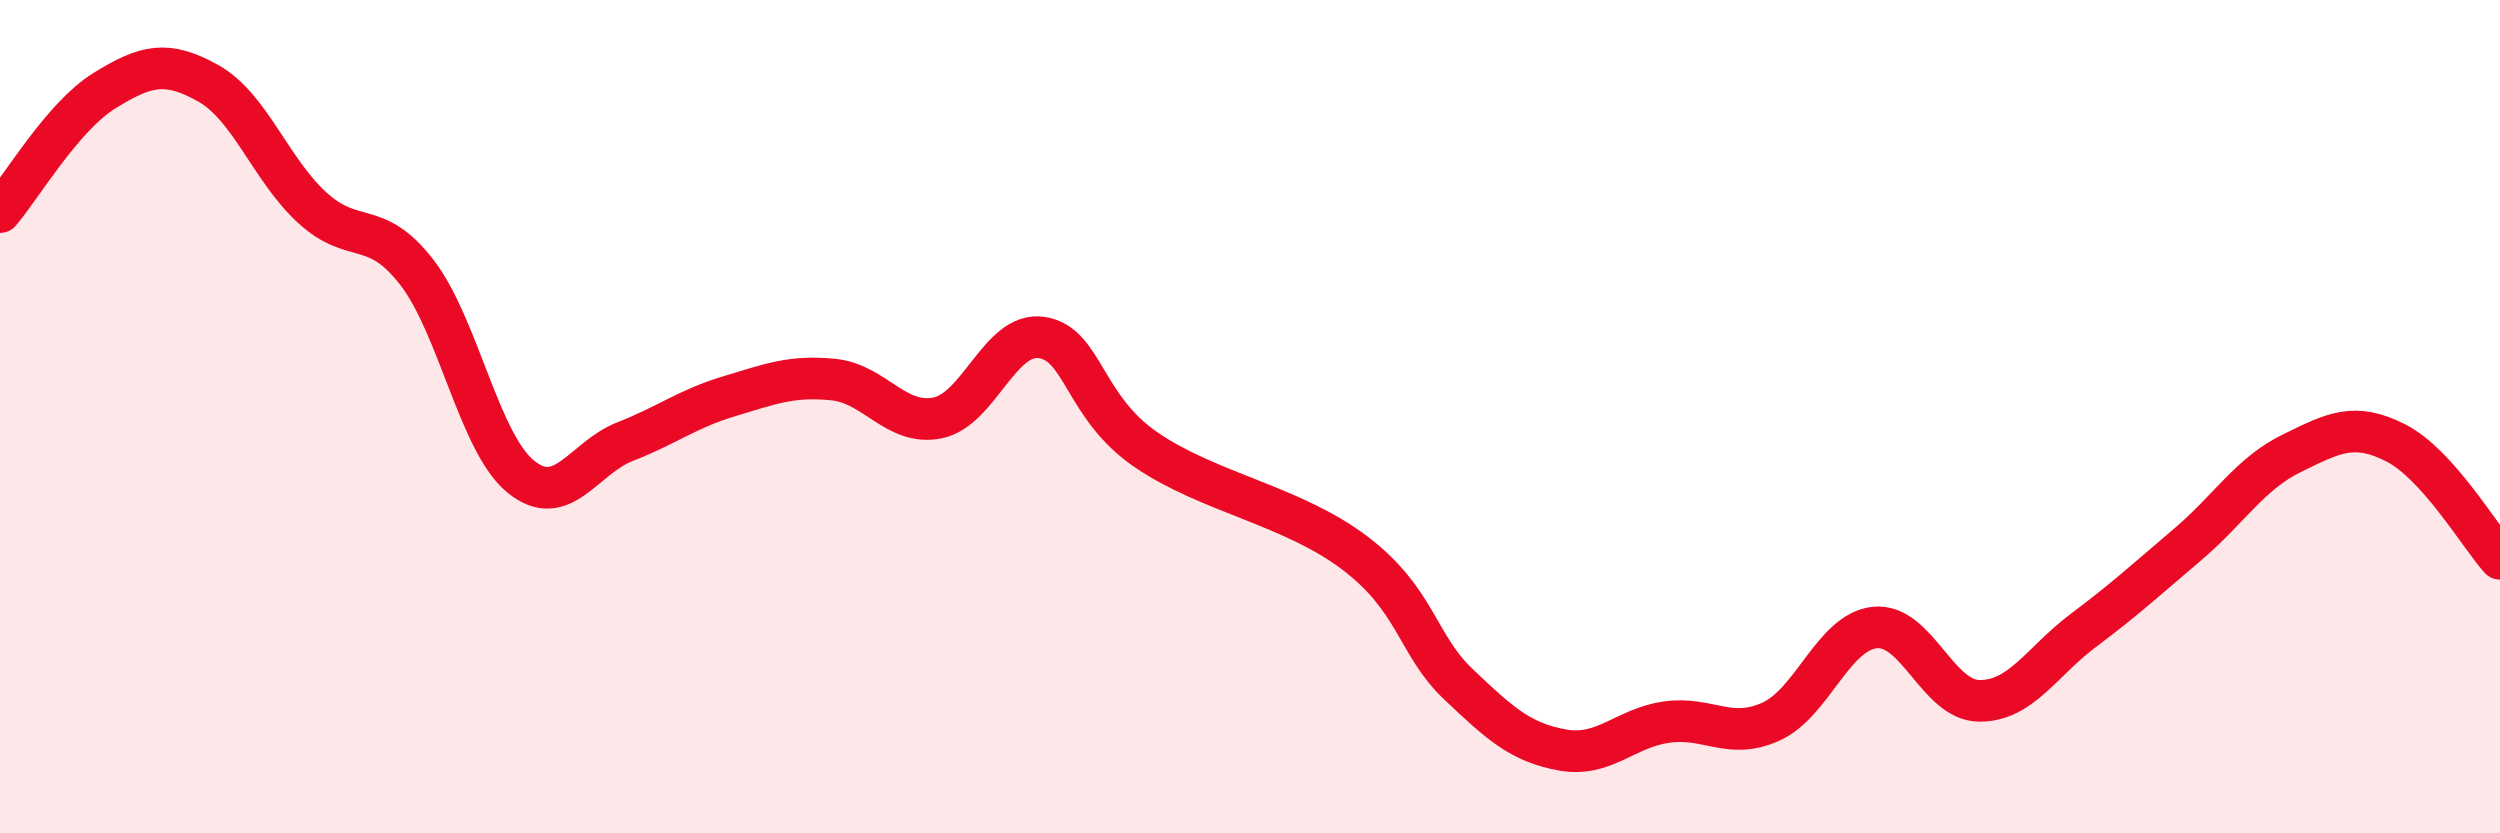
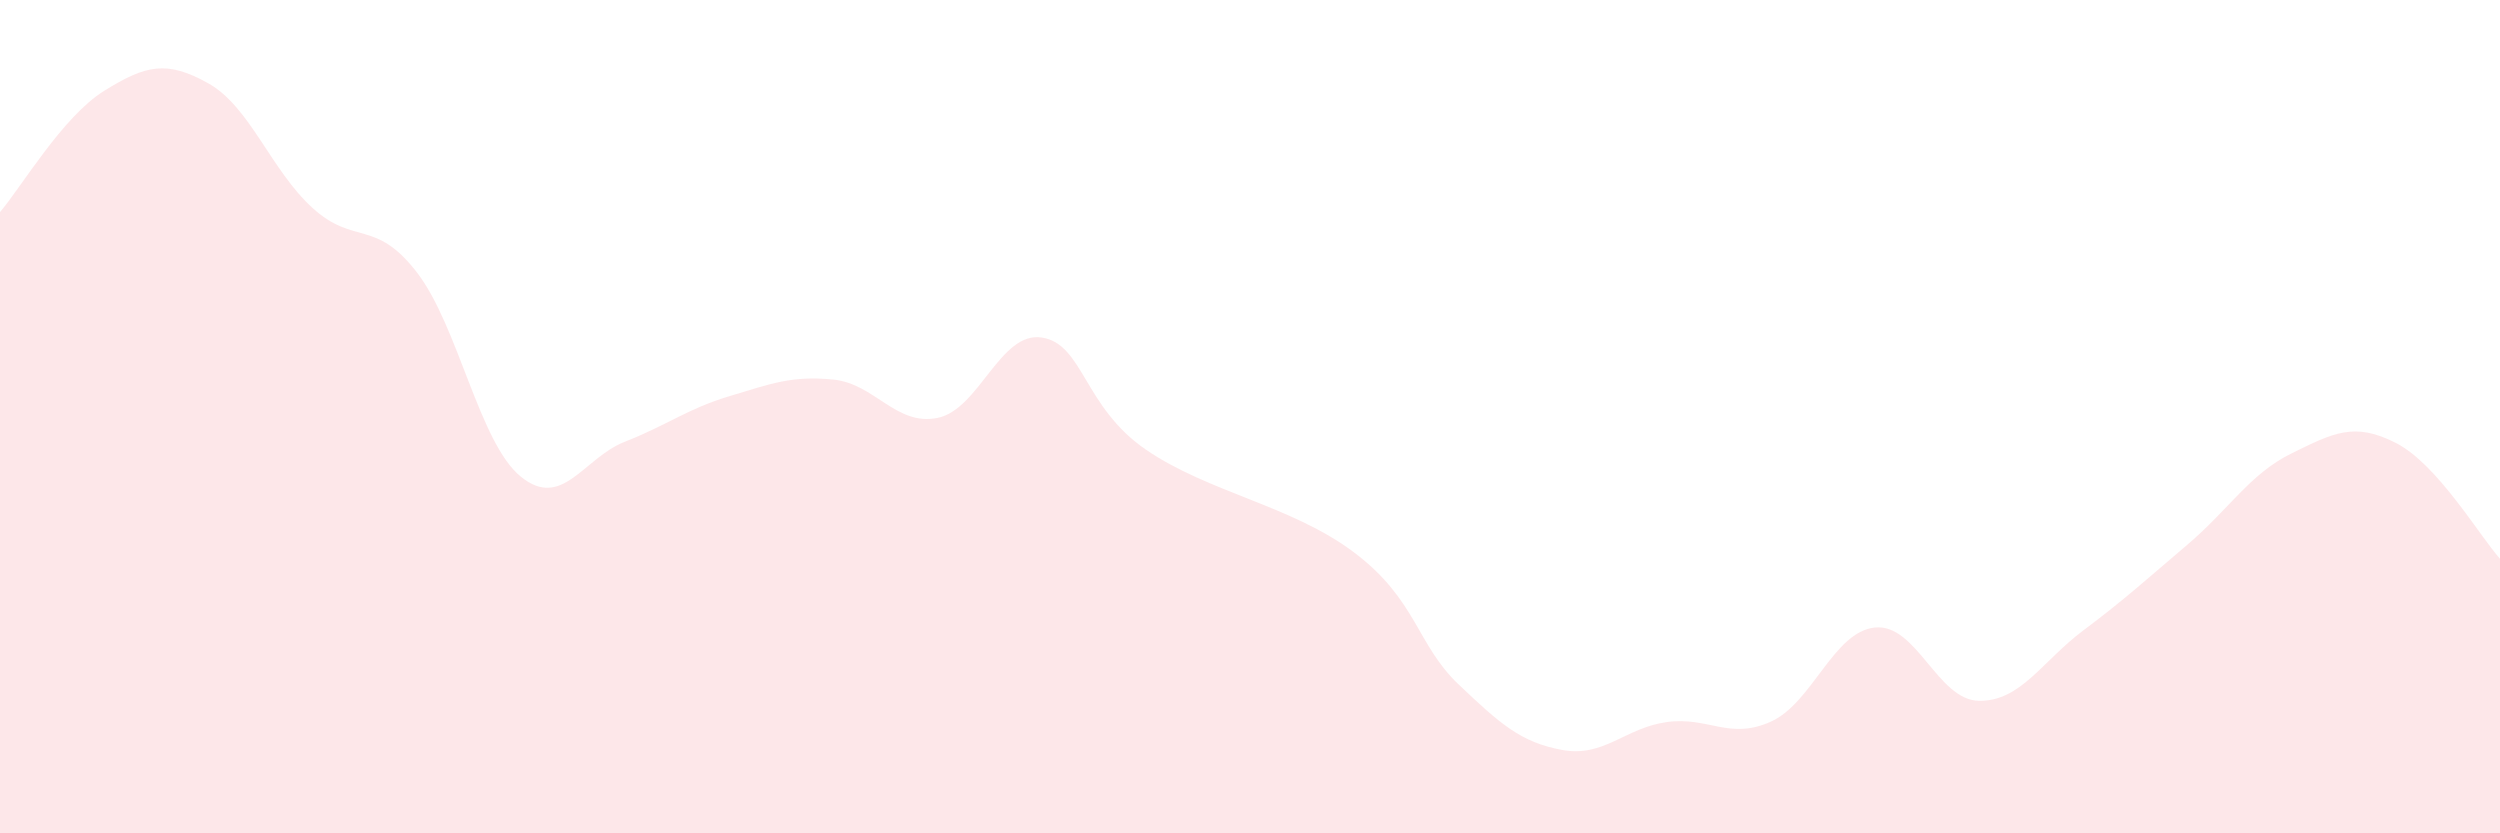
<svg xmlns="http://www.w3.org/2000/svg" width="60" height="20" viewBox="0 0 60 20">
  <path d="M 0,5.09 C 0.5,4.51 1.5,2.8 2.5,2.18 C 3.5,1.56 4,1.44 5,2 C 6,2.56 6.5,4.08 7.5,4.99 C 8.5,5.9 9,5.24 10,6.53 C 11,7.82 11.5,10.63 12.5,11.44 C 13.5,12.25 14,10.99 15,10.6 C 16,10.21 16.5,9.81 17.5,9.51 C 18.5,9.21 19,9.01 20,9.11 C 21,9.21 21.5,10.23 22.5,10.03 C 23.5,9.83 24,7.95 25,8.1 C 26,8.25 26,9.76 27.5,10.79 C 29,11.82 31,12.13 32.5,13.26 C 34,14.39 34,15.47 35,16.42 C 36,17.37 36.5,17.82 37.5,18 C 38.5,18.18 39,17.47 40,17.33 C 41,17.19 41.5,17.77 42.5,17.32 C 43.5,16.87 44,15.16 45,15.06 C 46,14.96 46.5,16.81 47.5,16.82 C 48.5,16.83 49,15.88 50,15.13 C 51,14.38 51.5,13.92 52.5,13.07 C 53.5,12.22 54,11.37 55,10.88 C 56,10.39 56.5,10.12 57.5,10.63 C 58.5,11.14 59.5,12.85 60,13.41L60 20L0 20Z" fill="#EB0A25" opacity="0.1" stroke-linecap="round" stroke-linejoin="round" />
-   <path d="M 0,5.09 C 0.5,4.51 1.5,2.8 2.5,2.18 C 3.5,1.56 4,1.44 5,2 C 6,2.56 6.5,4.08 7.5,4.99 C 8.5,5.9 9,5.24 10,6.53 C 11,7.82 11.5,10.63 12.5,11.44 C 13.5,12.25 14,10.99 15,10.6 C 16,10.21 16.5,9.81 17.5,9.51 C 18.5,9.21 19,9.01 20,9.11 C 21,9.21 21.5,10.23 22.5,10.03 C 23.5,9.83 24,7.95 25,8.1 C 26,8.25 26,9.76 27.5,10.79 C 29,11.82 31,12.13 32.5,13.26 C 34,14.39 34,15.47 35,16.42 C 36,17.37 36.5,17.82 37.5,18 C 38.5,18.18 39,17.47 40,17.33 C 41,17.19 41.5,17.77 42.5,17.32 C 43.5,16.87 44,15.16 45,15.06 C 46,14.96 46.5,16.81 47.5,16.82 C 48.5,16.83 49,15.88 50,15.13 C 51,14.38 51.5,13.92 52.5,13.07 C 53.5,12.22 54,11.37 55,10.88 C 56,10.39 56.5,10.12 57.5,10.63 C 58.5,11.14 59.5,12.85 60,13.41" stroke="#EB0A25" stroke-width="1" fill="none" stroke-linecap="round" stroke-linejoin="round" />
</svg>